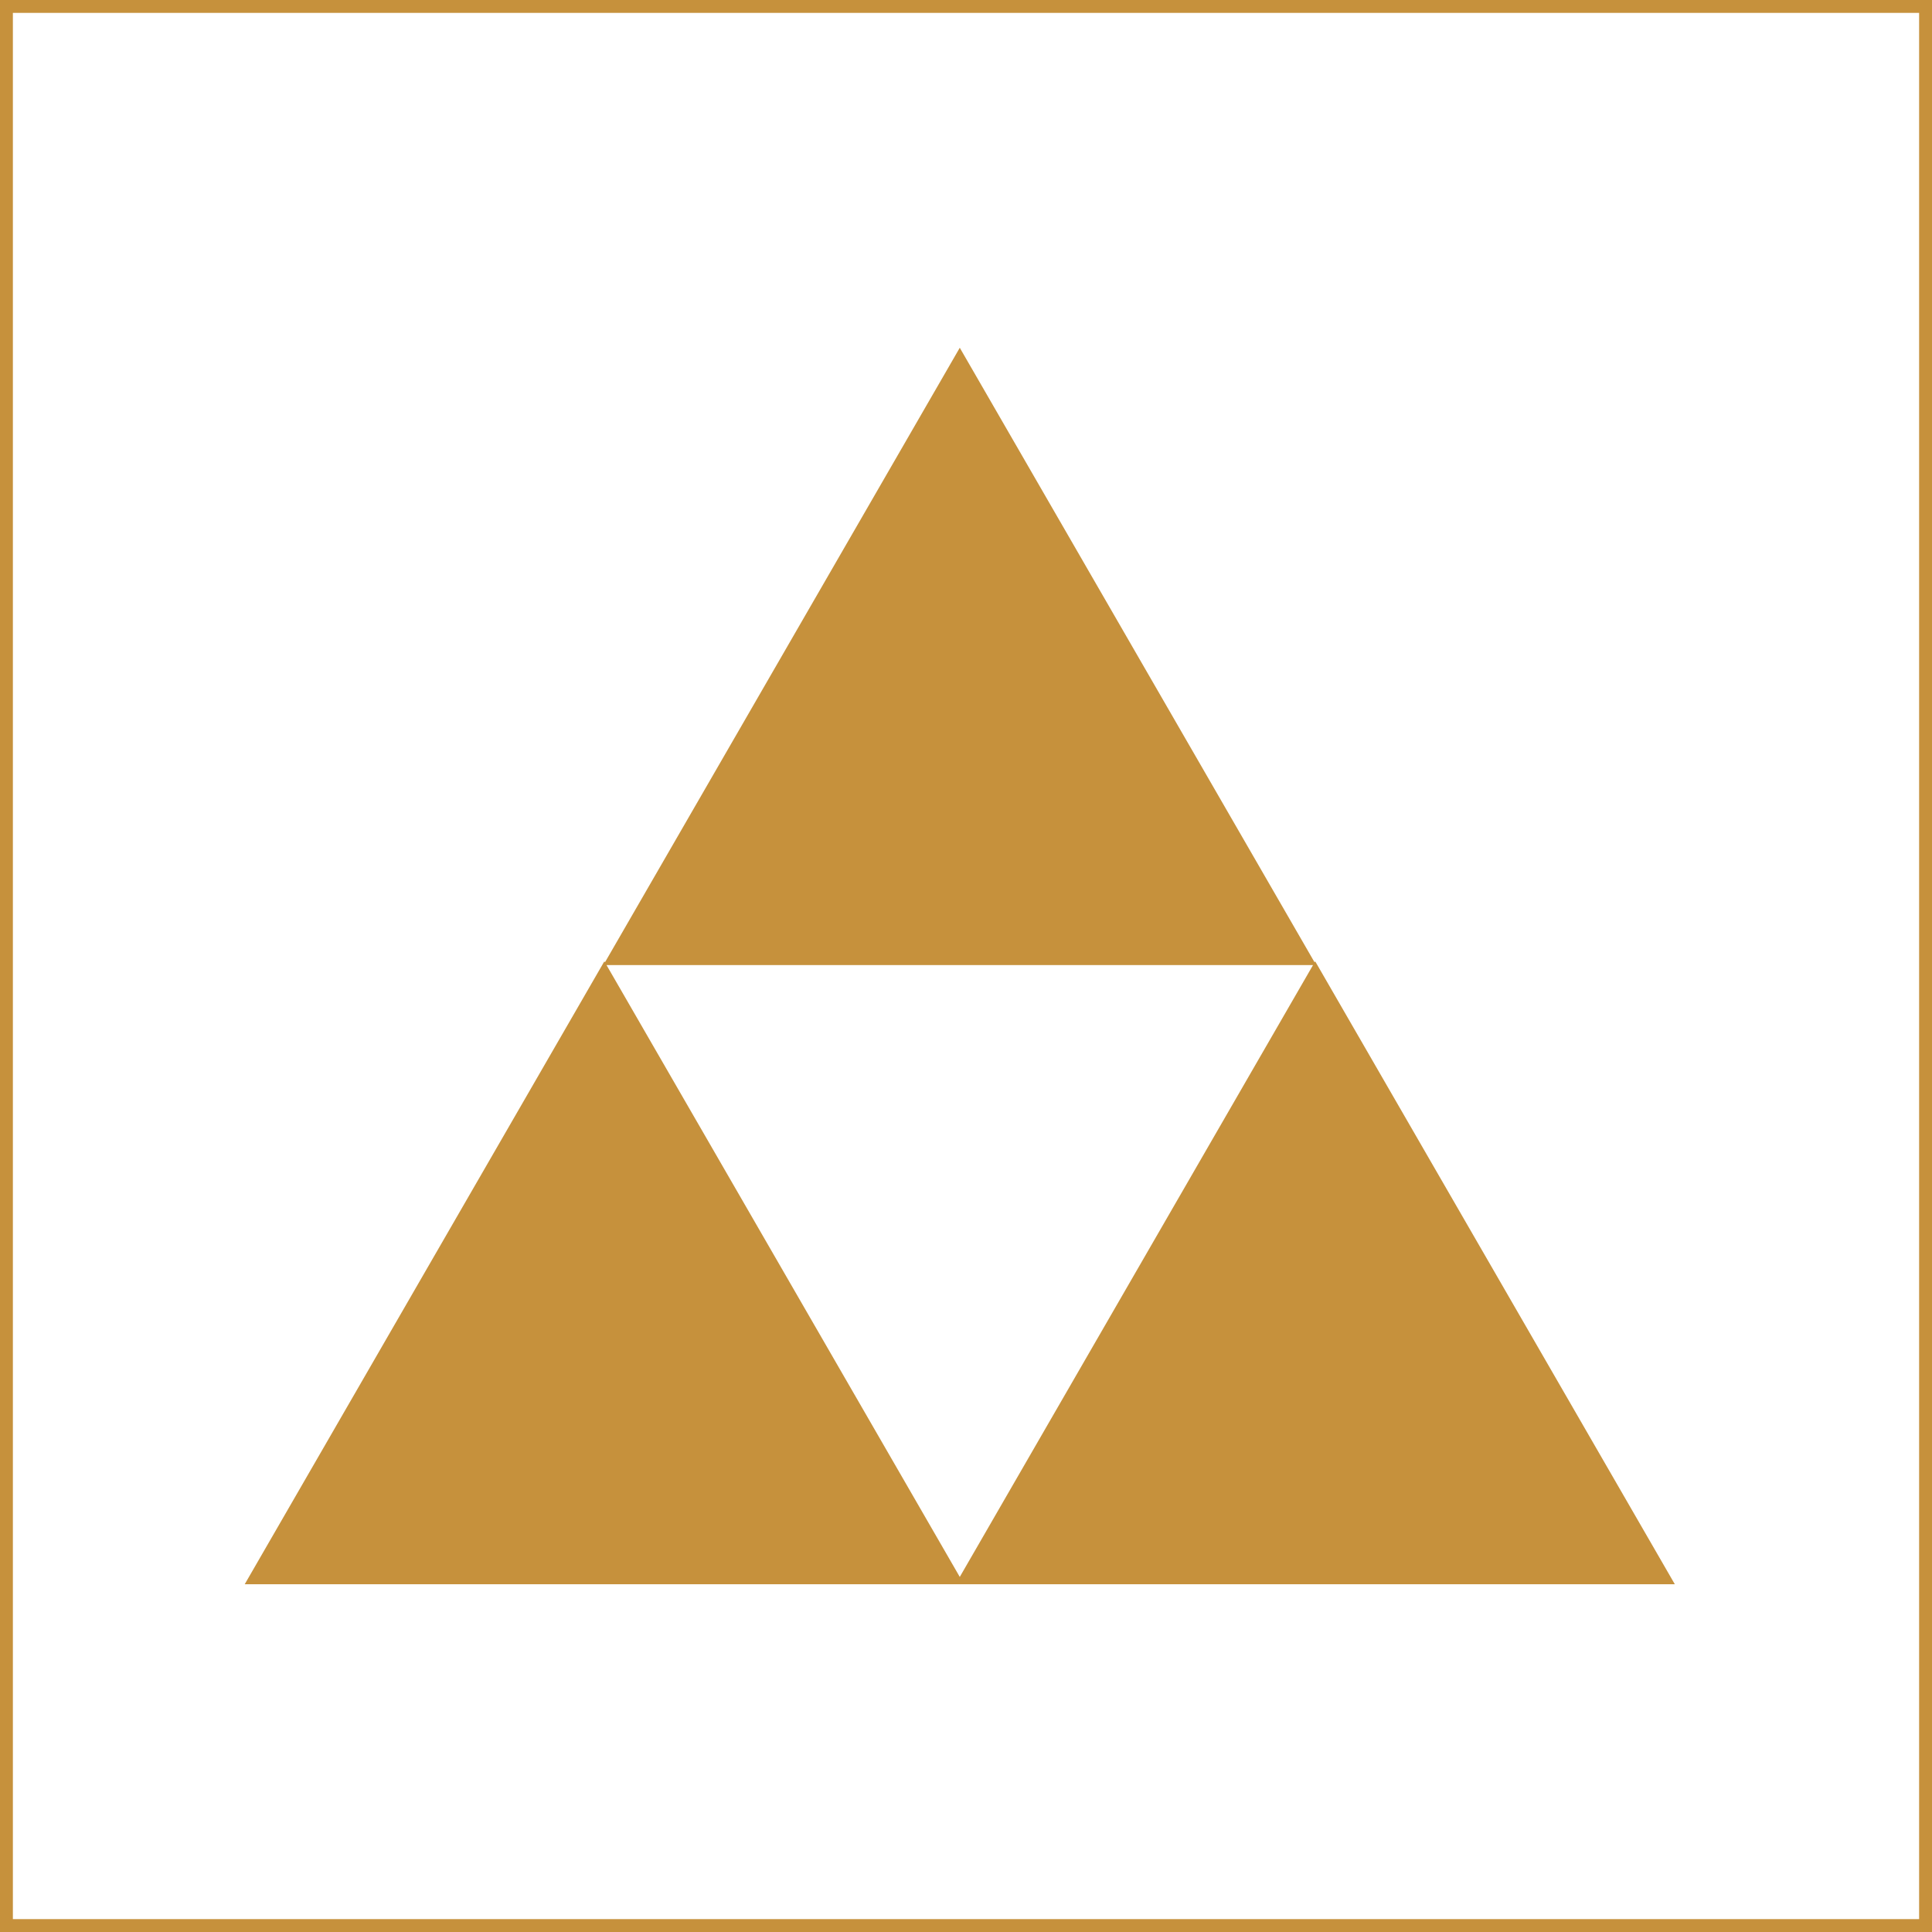
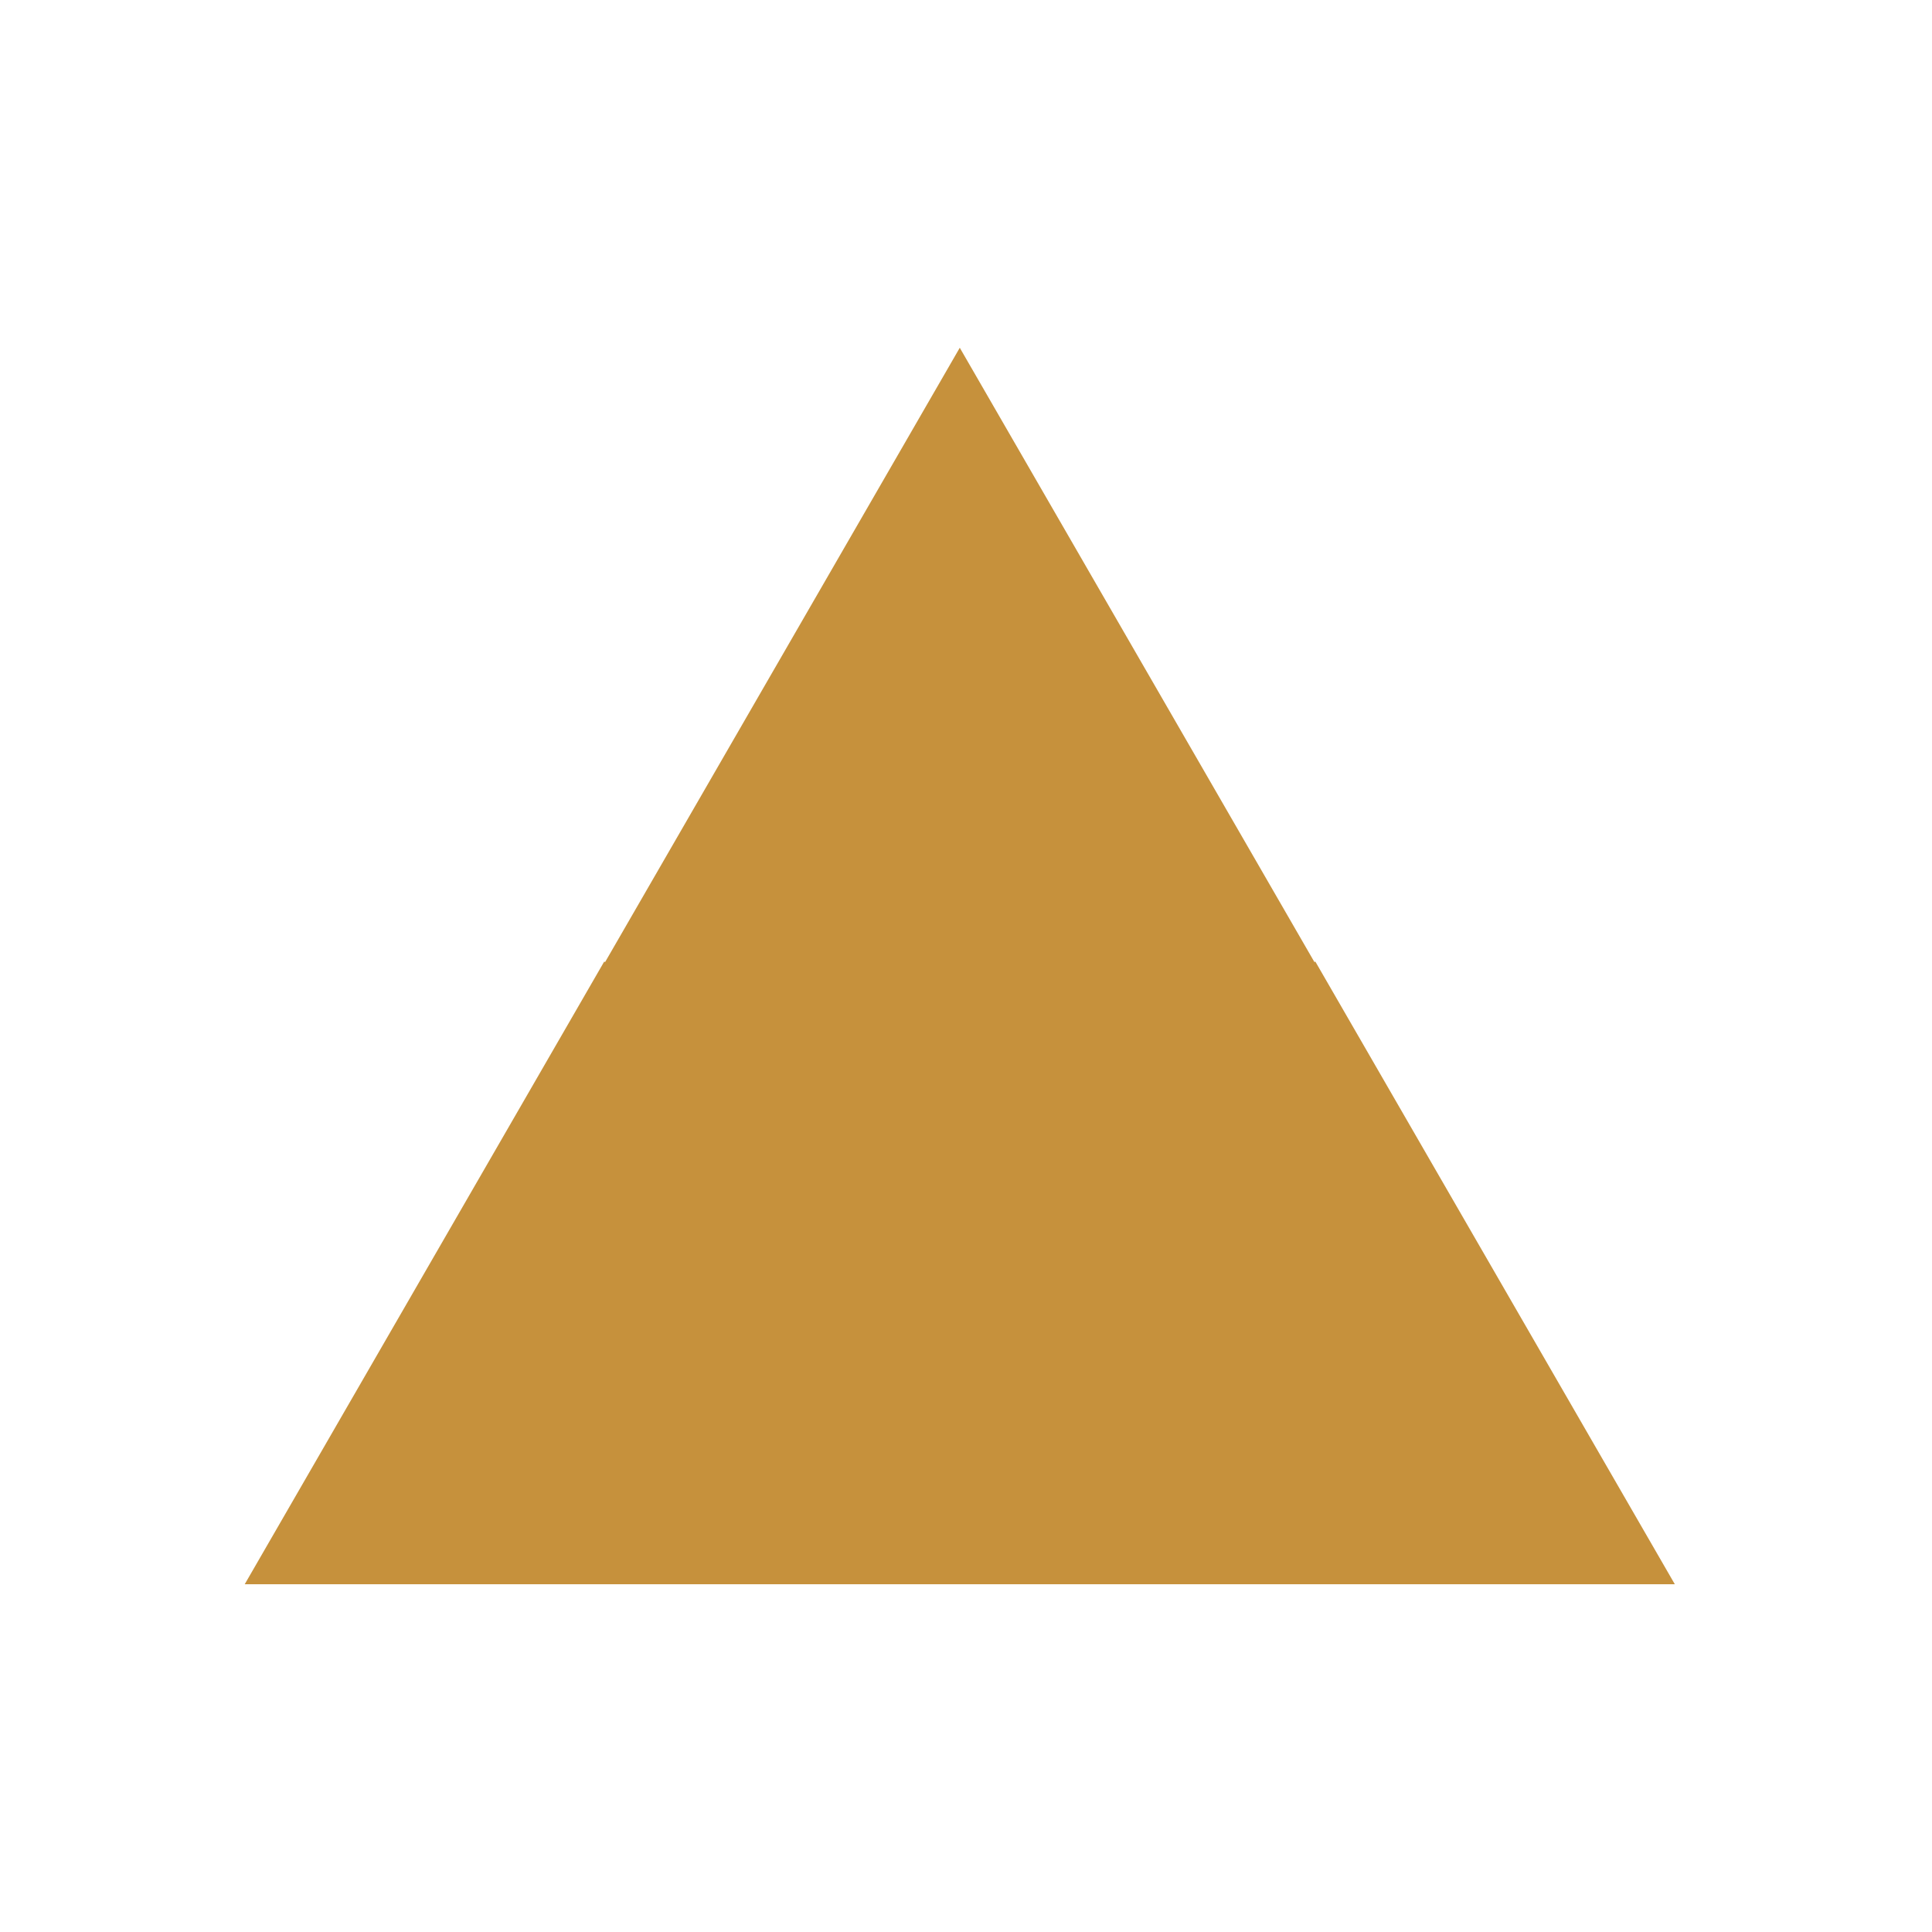
<svg xmlns="http://www.w3.org/2000/svg" width="150" height="150" viewBox="0 0 150 150" fill="none">
-   <rect x="0.5" y="0.5" width="149" height="149" stroke="#C6913C" />
-   <path d="M102.064 74.716L102.111 74.637L130.033 123H19L46.922 74.637L46.968 74.716L74.517 27L102.064 74.716ZM47.09 74.928L74.517 122.432L101.943 74.928H47.09Z" fill="#C6913C" />
+   <path d="M102.064 74.716L102.111 74.637L130.033 123H19L46.922 74.637L46.968 74.716L74.517 27L102.064 74.716ZM47.09 74.928L74.517 122.432H47.09Z" fill="#C6913C" />
</svg>